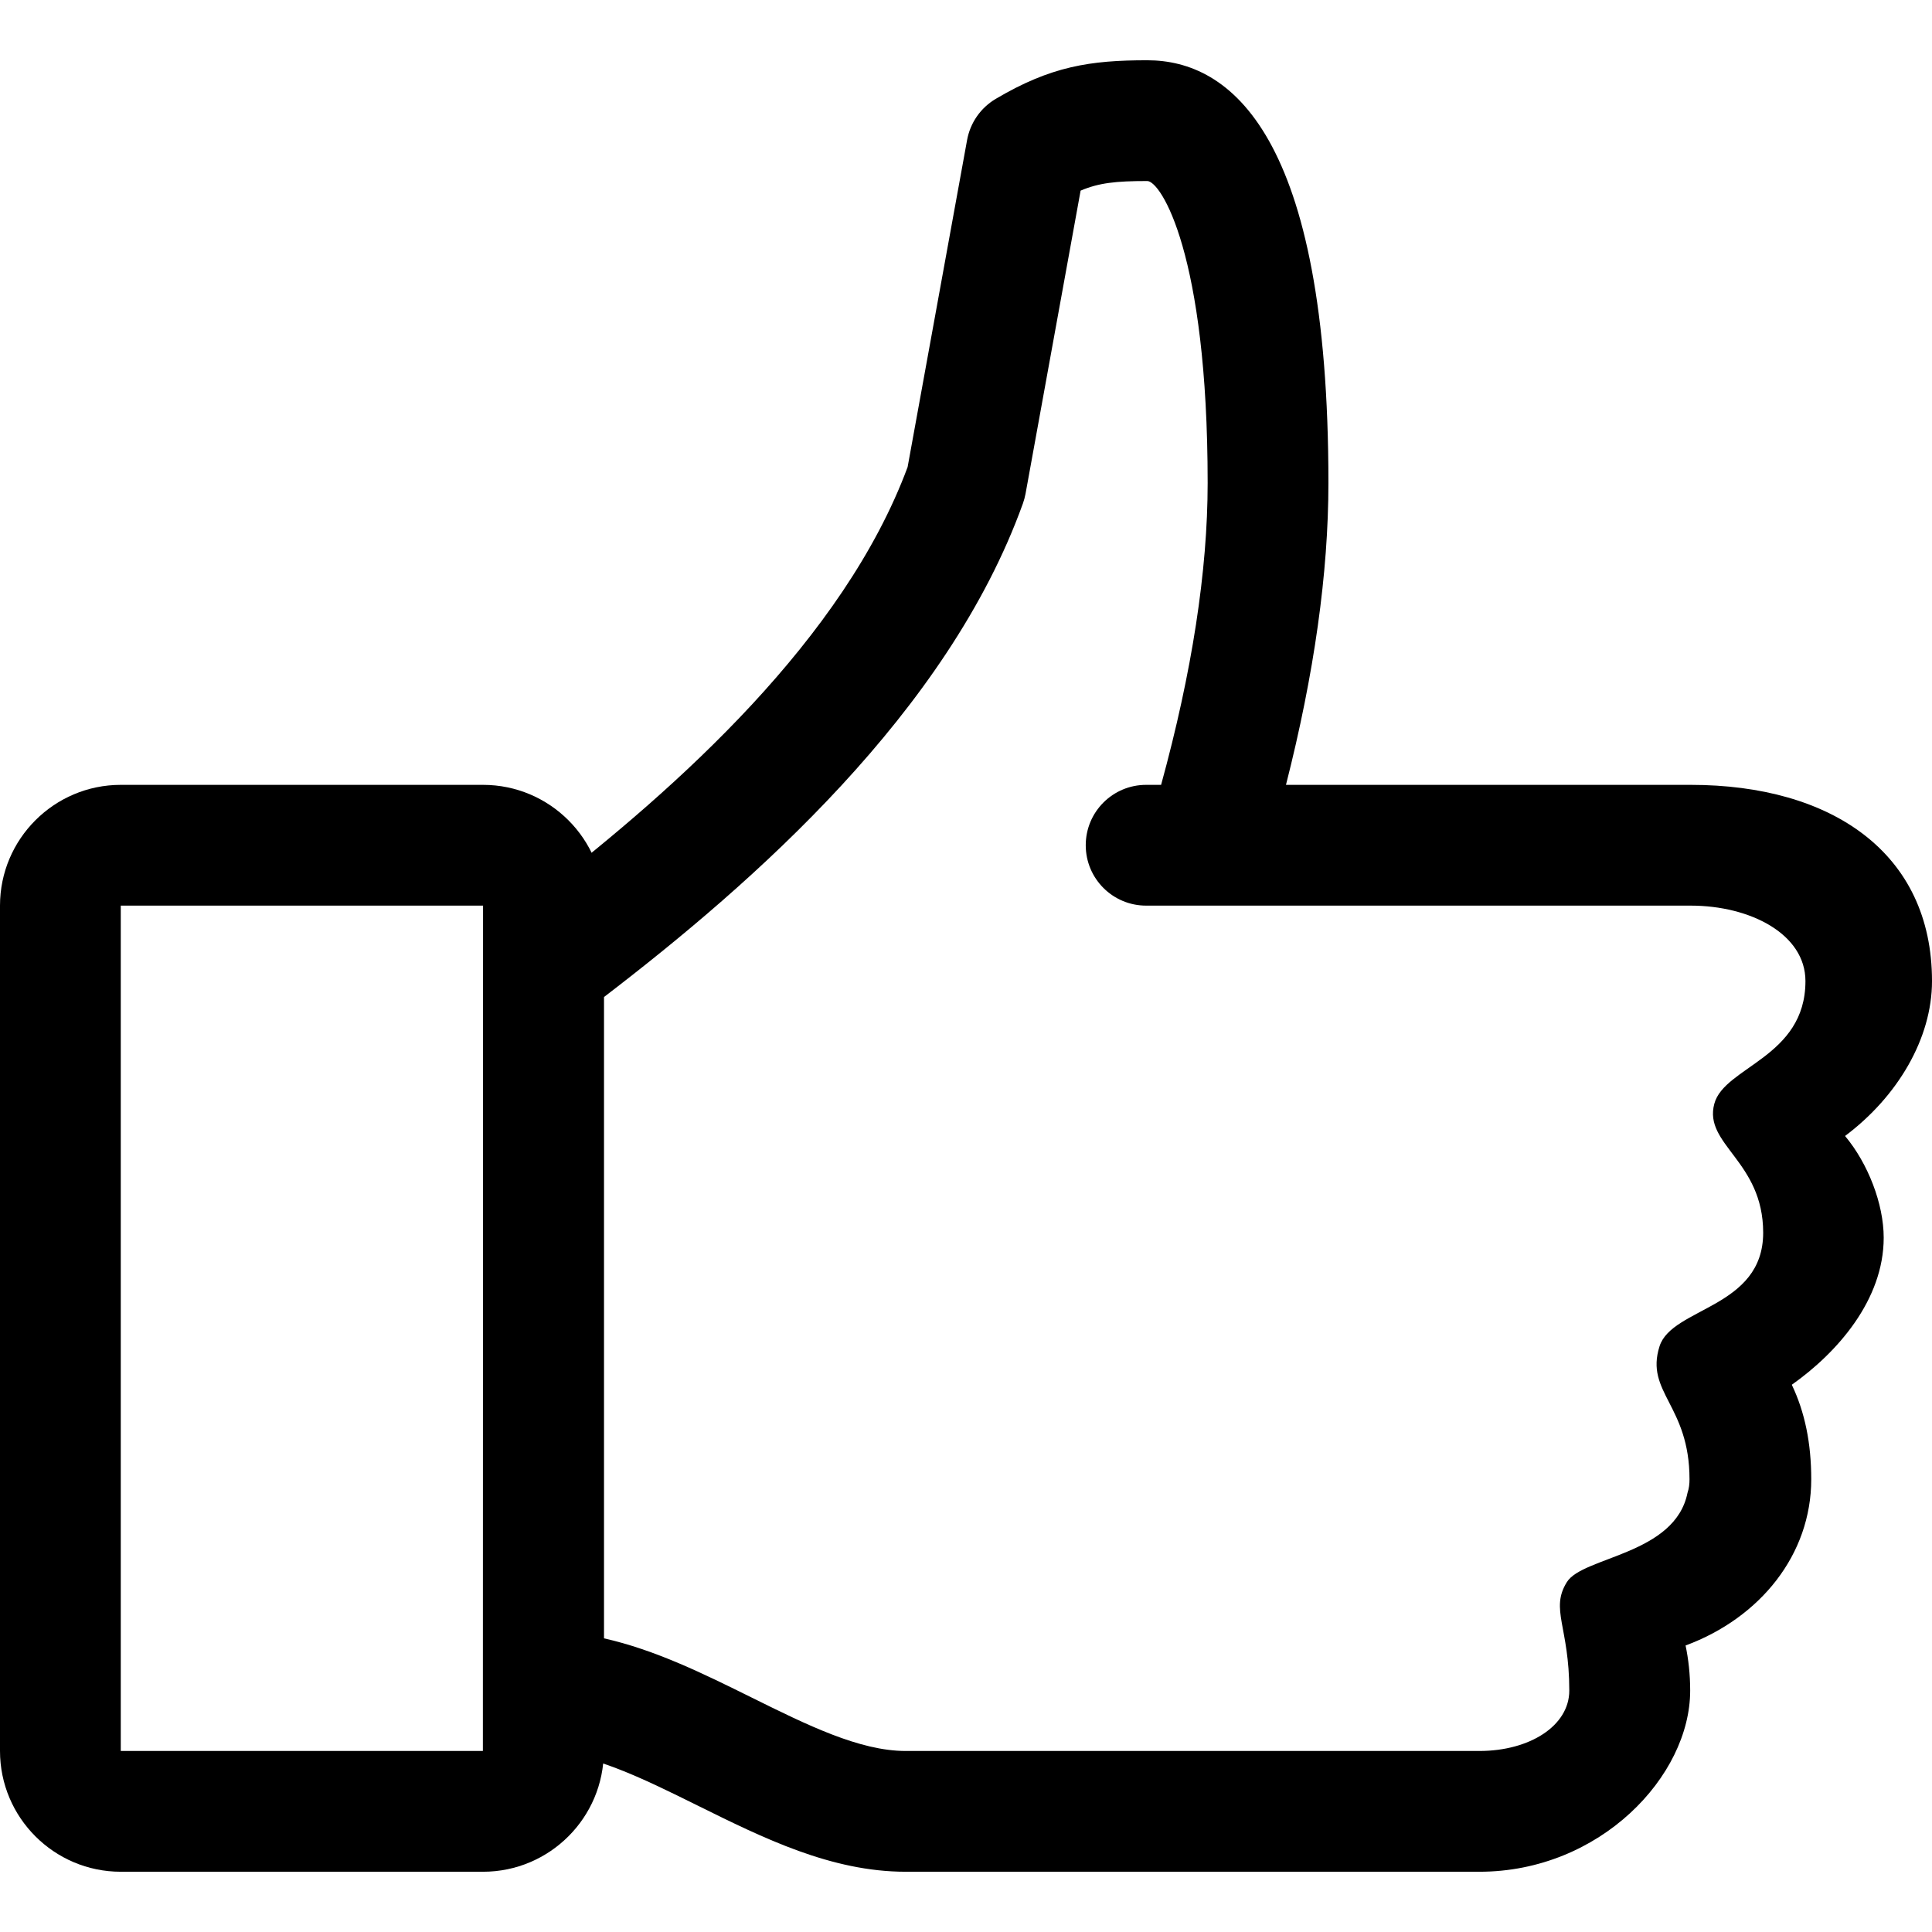
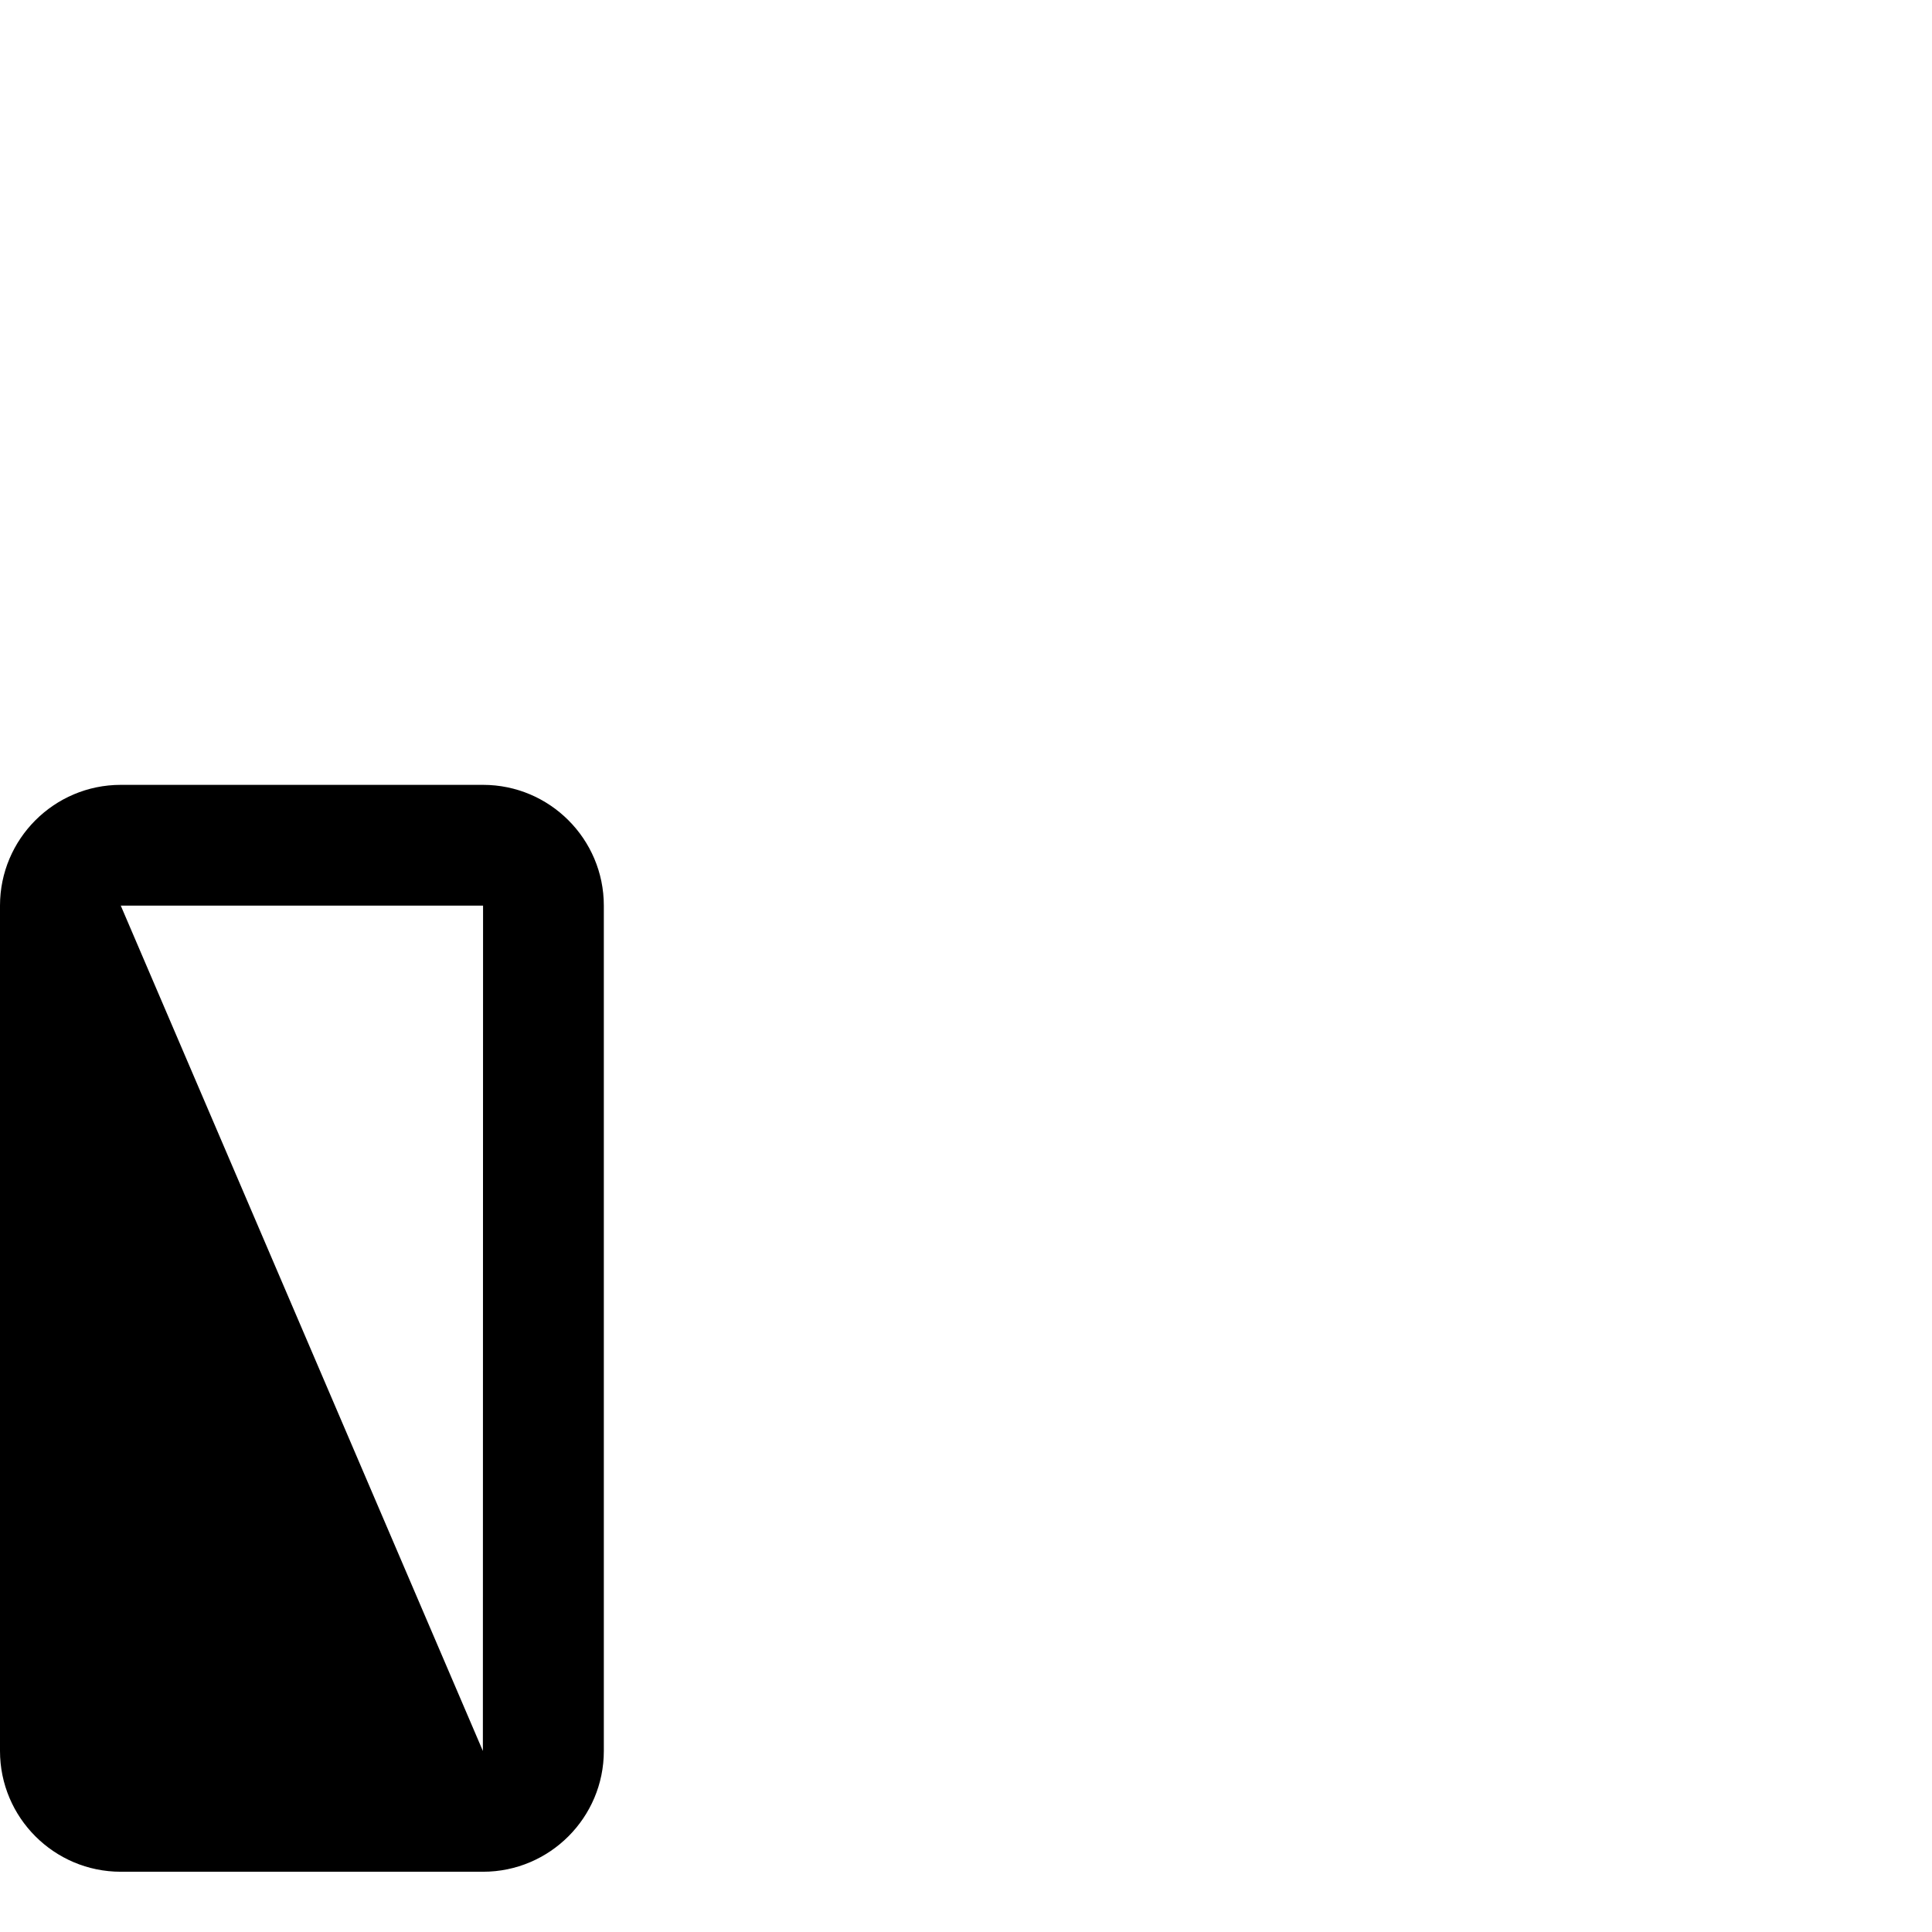
<svg xmlns="http://www.w3.org/2000/svg" width="100%" height="100%" viewBox="0 0 500 500" version="1.1" xml:space="preserve" style="fill-rule:evenodd;clip-rule:evenodd;stroke-linejoin:round;stroke-miterlimit:1.414;">
  <g id="Icon-Like" transform="matrix(15.627,0,0,15.627,1.7053e-13,15.596)">
-     <path id="Fill-4" d="M31.996,15.25C31.996,13.125 30.333,12 28,12L21.297,12C21.764,10.167 22,8.489 22,7C22,1.215 20.369,0 19,0C18.053,0 17.405,0.099 16.491,0.639C16.241,0.787 16.068,1.035 16.016,1.321L15.031,6.737C13.974,9.585 11.223,12.037 9,13.757L9,28.019C9.766,28.019 10.635,28.449 11.556,28.905C12.643,29.443 13.766,30 15,30L24.5,30C26.498,30 27.991,28.416 27.991,27C27.991,26.727 27.962,26.478 27.915,26.253C29.151,25.795 29.996,24.748 29.996,23.5C29.996,22.905 29.891,22.389 29.674,21.935C30.43,21.401 31.196,20.528 31.196,19.5C31.196,18.94 30.937,18.271 30.556,17.815C31.426,17.163 31.996,16.2 31.996,15.25ZM29.9,15.25C29.9,16.516 28.556,16.666 28.391,17.281C28.208,17.958 29.2,18.229 29.2,19.417C29.2,20.667 27.691,20.652 27.484,21.297C27.24,22.062 27.98,22.271 27.98,23.5C27.98,23.577 27.972,23.651 27.947,23.724C27.741,24.752 26.212,24.78 25.949,25.203C25.668,25.656 25.989,25.938 25.989,27C25.989,27.583 25.333,28 24.5,28L15,28C14.234,28 13.365,27.569 12.444,27.113C11.658,26.724 10.852,26.325 10,26.134L10,15.516C12.48,13.617 15.697,10.795 16.941,7.339C16.959,7.287 16.974,7.233 16.984,7.179L17.896,2.159C18.198,2.031 18.476,2 19,2C19.221,2 20,3.197 20,7C20,8.454 19.741,10.134 19.229,12L18.981,12C18.429,12 17.981,12.447 17.981,13C17.981,13.553 18.429,14 18.981,14L28,14C28.984,14 29.9,14.469 29.9,15.25Z" />
-     <path id="Fill-5" d="M8,30L2,30C0.897,30 0,29.103 0,28L0,14C0,12.897 0.897,12 2,12L8,12C9.103,12 10,12.897 10,14L10,28C10,29.103 9.103,30 8,30ZM2,14L2,28L7.997,28L8,14L2,14Z" />
+     <path id="Fill-5" d="M8,30L2,30C0.897,30 0,29.103 0,28L0,14C0,12.897 0.897,12 2,12L8,12C9.103,12 10,12.897 10,14L10,28C10,29.103 9.103,30 8,30ZM2,14L7.997,28L8,14L2,14Z" />
  </g>
</svg>